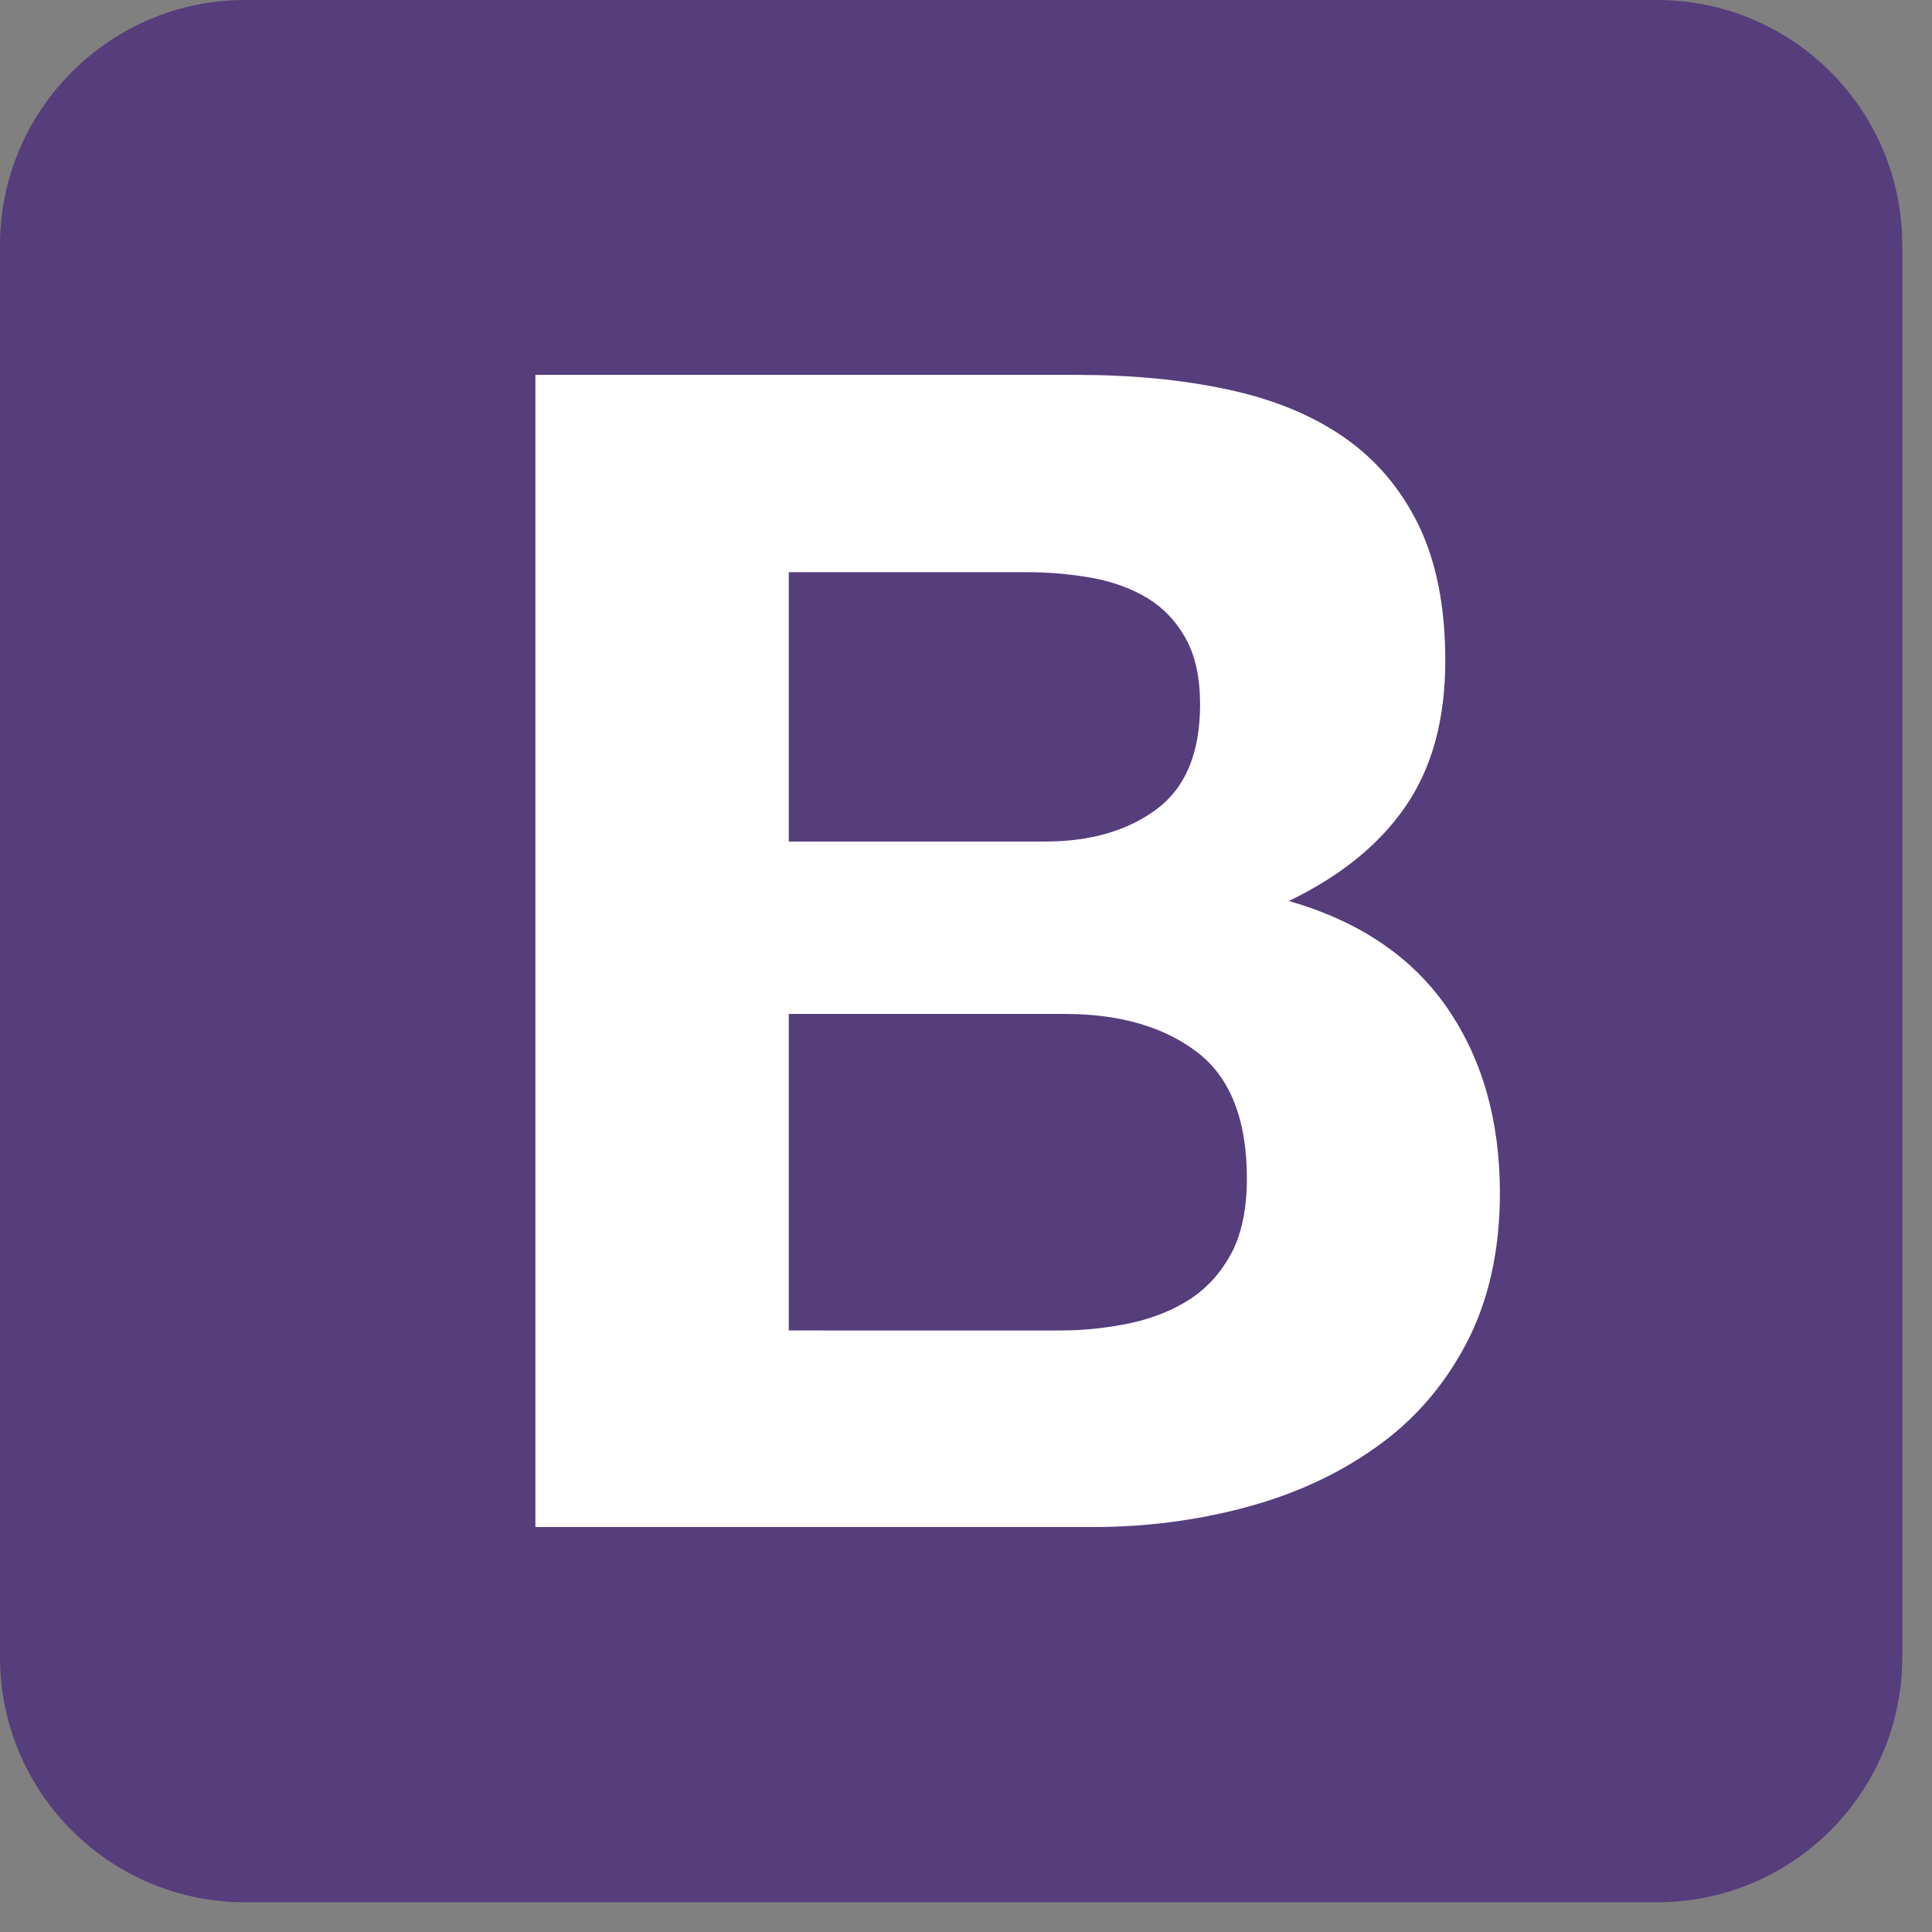
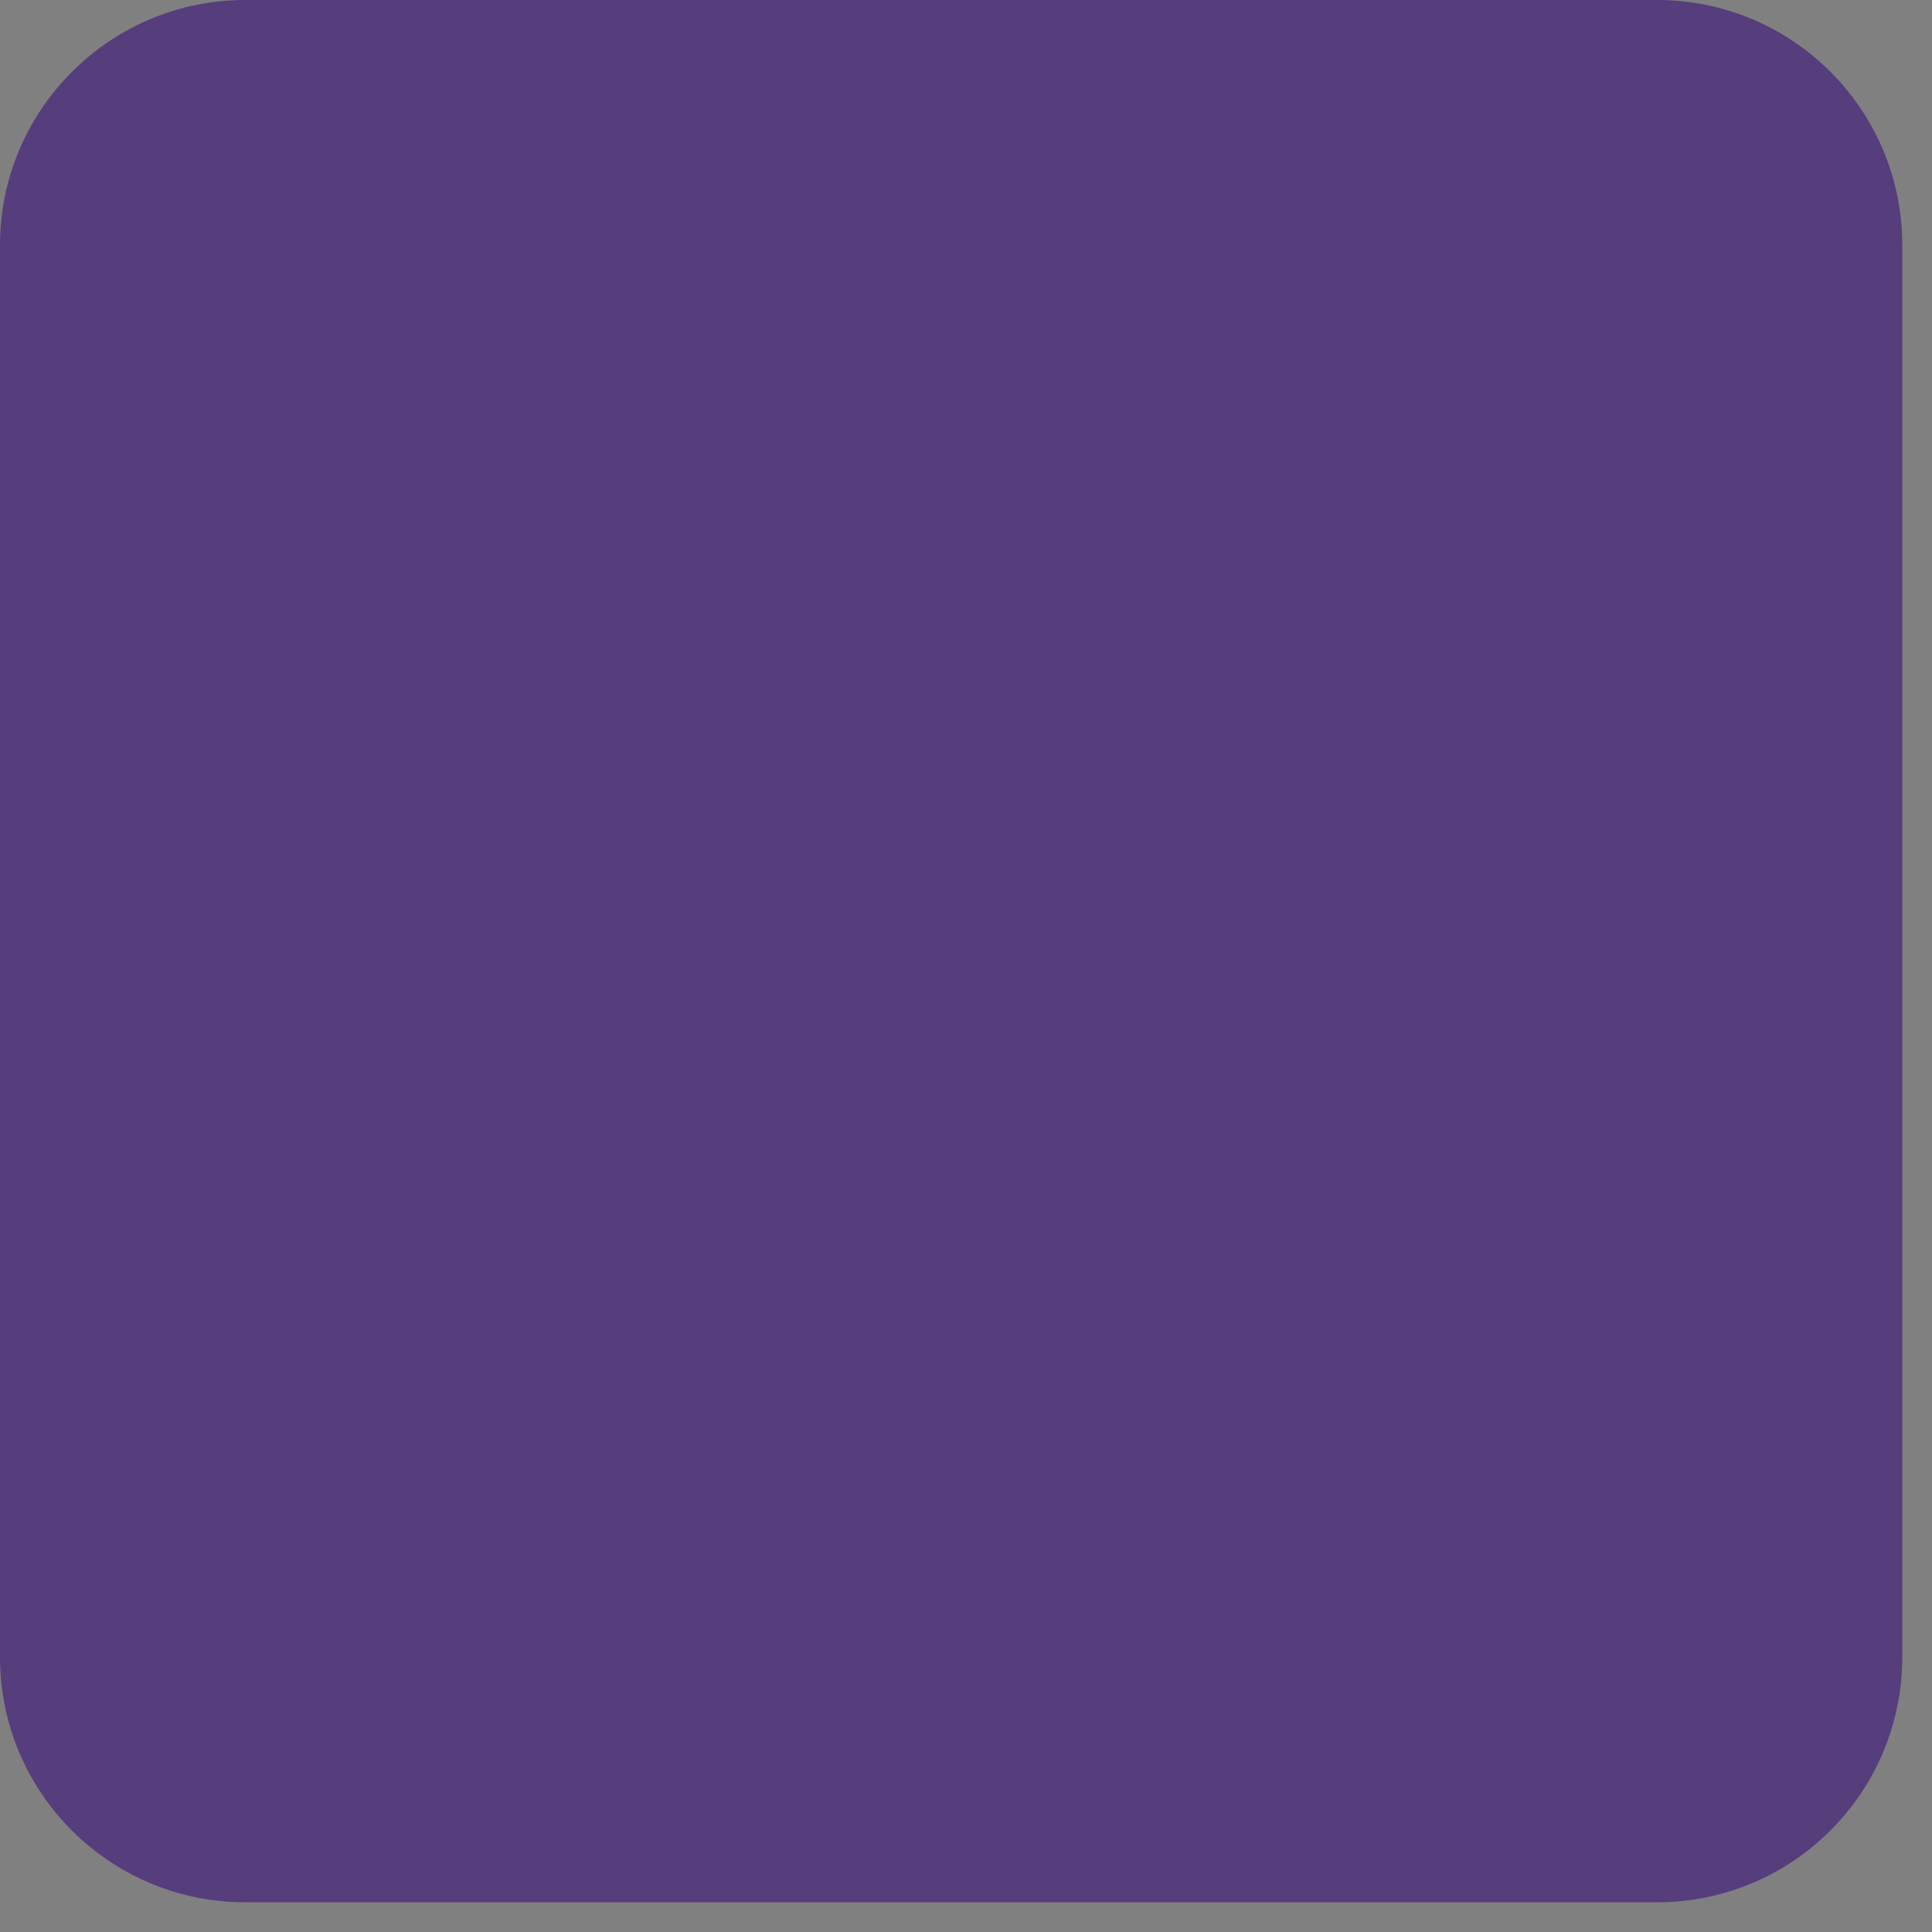
<svg xmlns="http://www.w3.org/2000/svg" version="1.1" id="Layer_1" x="0px" y="0px" width="50px" height="50px" viewBox="0 0 520 520" enable-background="new 0 0 600 600">
  <rect x="0" y="0" width="520" height="520" fill="#808080" stroke="none" />
  <style type="text/css">
	.st0{fill:#563D7C;}
	.st1{fill:#FFFFFF;}
</style>
  <g>
    <path class="st0" d="M0,446c0,36.5,29.6,66,66,66h380c36.5,0,66-29.6,66-66V66c0-36.5-29.6-66-66-66H66C29.6,0,0,29.6,0,66V446z" />
-     <path class="st1" d="M212.3,226.5V154h63.8c6.1,0,11.9,0.5,17.6,1.5c5.6,1,10.6,2.8,15,5.4c4.3,2.6,7.8,6.2,10.4,10.9   c2.6,4.6,3.9,10.6,3.9,17.8c0,13-3.9,22.4-11.7,28.2s-17.8,8.7-30,8.7H212.3z M144.1,101v310h150.2c13.9,0,27.4-1.7,40.6-5.2   c13.2-3.5,24.9-8.8,35.2-16.1c10.3-7.2,18.5-16.6,24.5-28s9.1-25,9.1-40.6c0-19.4-4.7-36-14.1-49.7S366,248,346.9,242.5   c13.9-6.7,24.4-15.2,31.5-25.6c7.1-10.4,10.6-23.4,10.6-39.1c0-14.5-2.4-26.6-7.2-36.5c-4.8-9.8-11.5-17.7-20.2-23.7   s-19.1-10.2-31.3-12.8c-12.2-2.6-25.6-3.9-40.4-3.9H144.1z M212.3,358v-85.1h74.2c14.8,0,26.6,3.4,35.6,10.2s13.5,18.2,13.5,34.1   c0,8.1-1.4,14.8-4.1,20c-2.8,5.2-6.4,9.3-11.1,12.4c-4.6,3-10,5.2-16.1,6.5c-6.1,1.3-12.4,2-19.1,2H212.3z" />
  </g>
</svg>